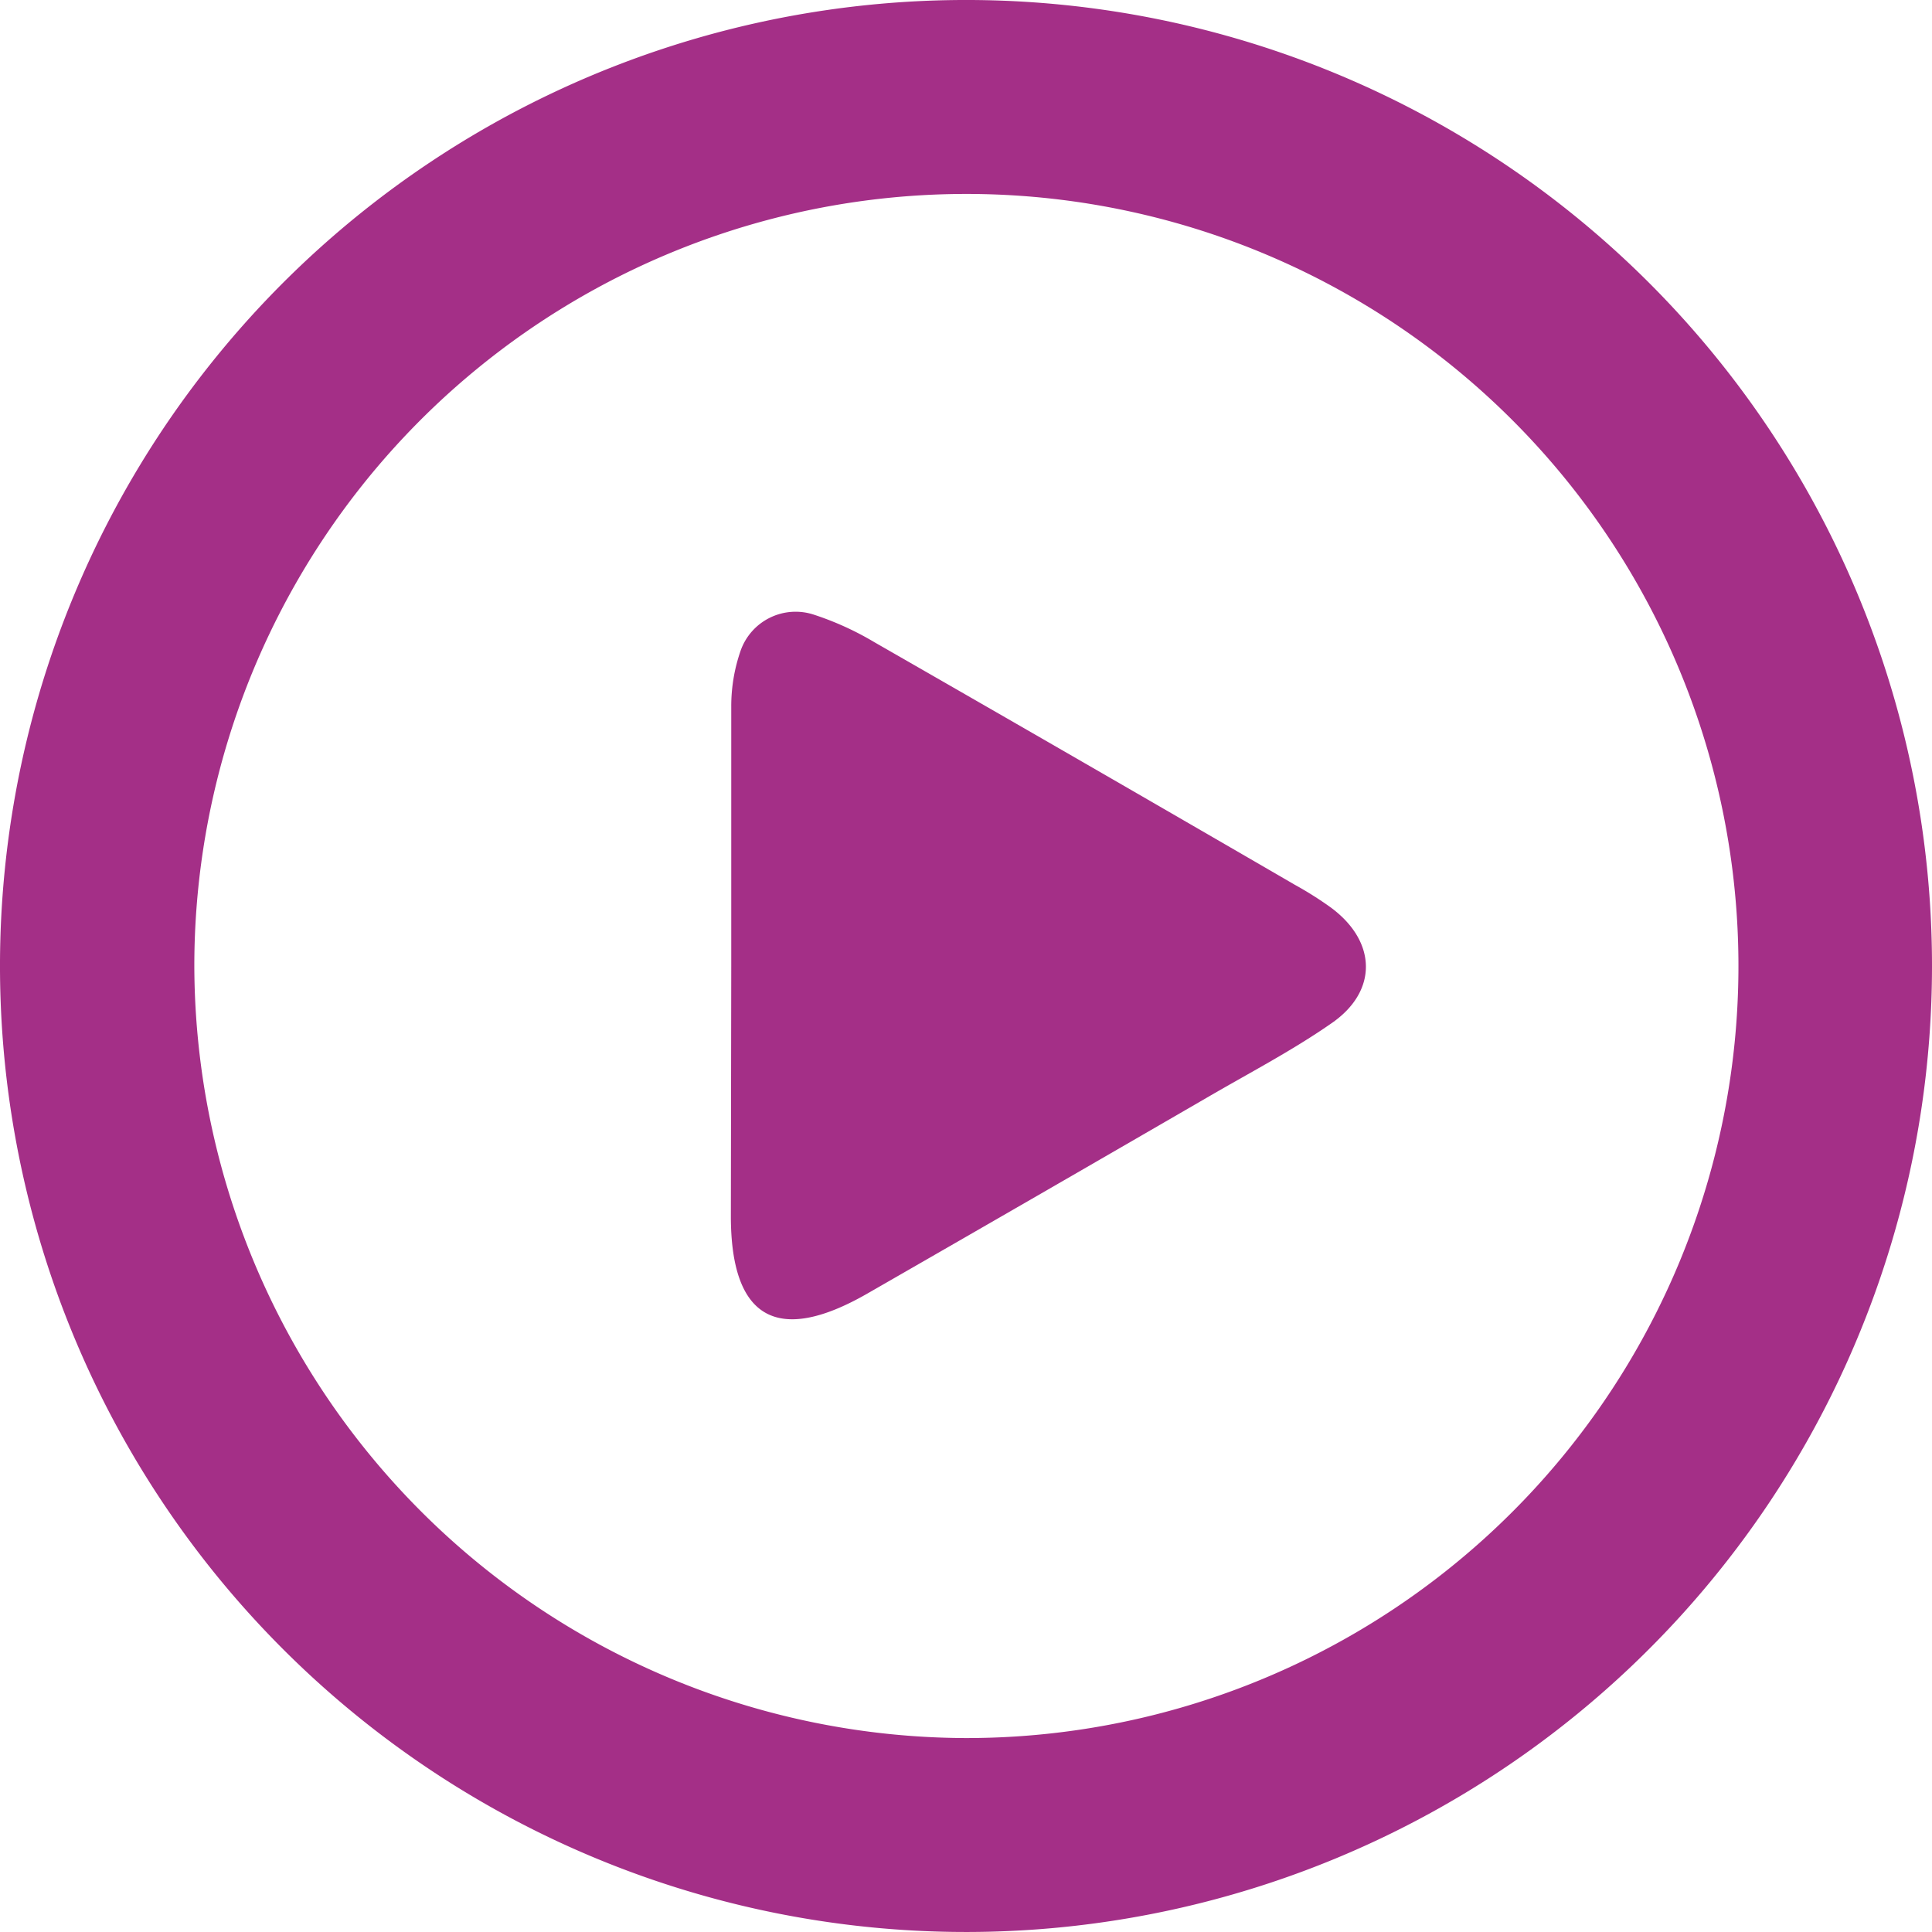
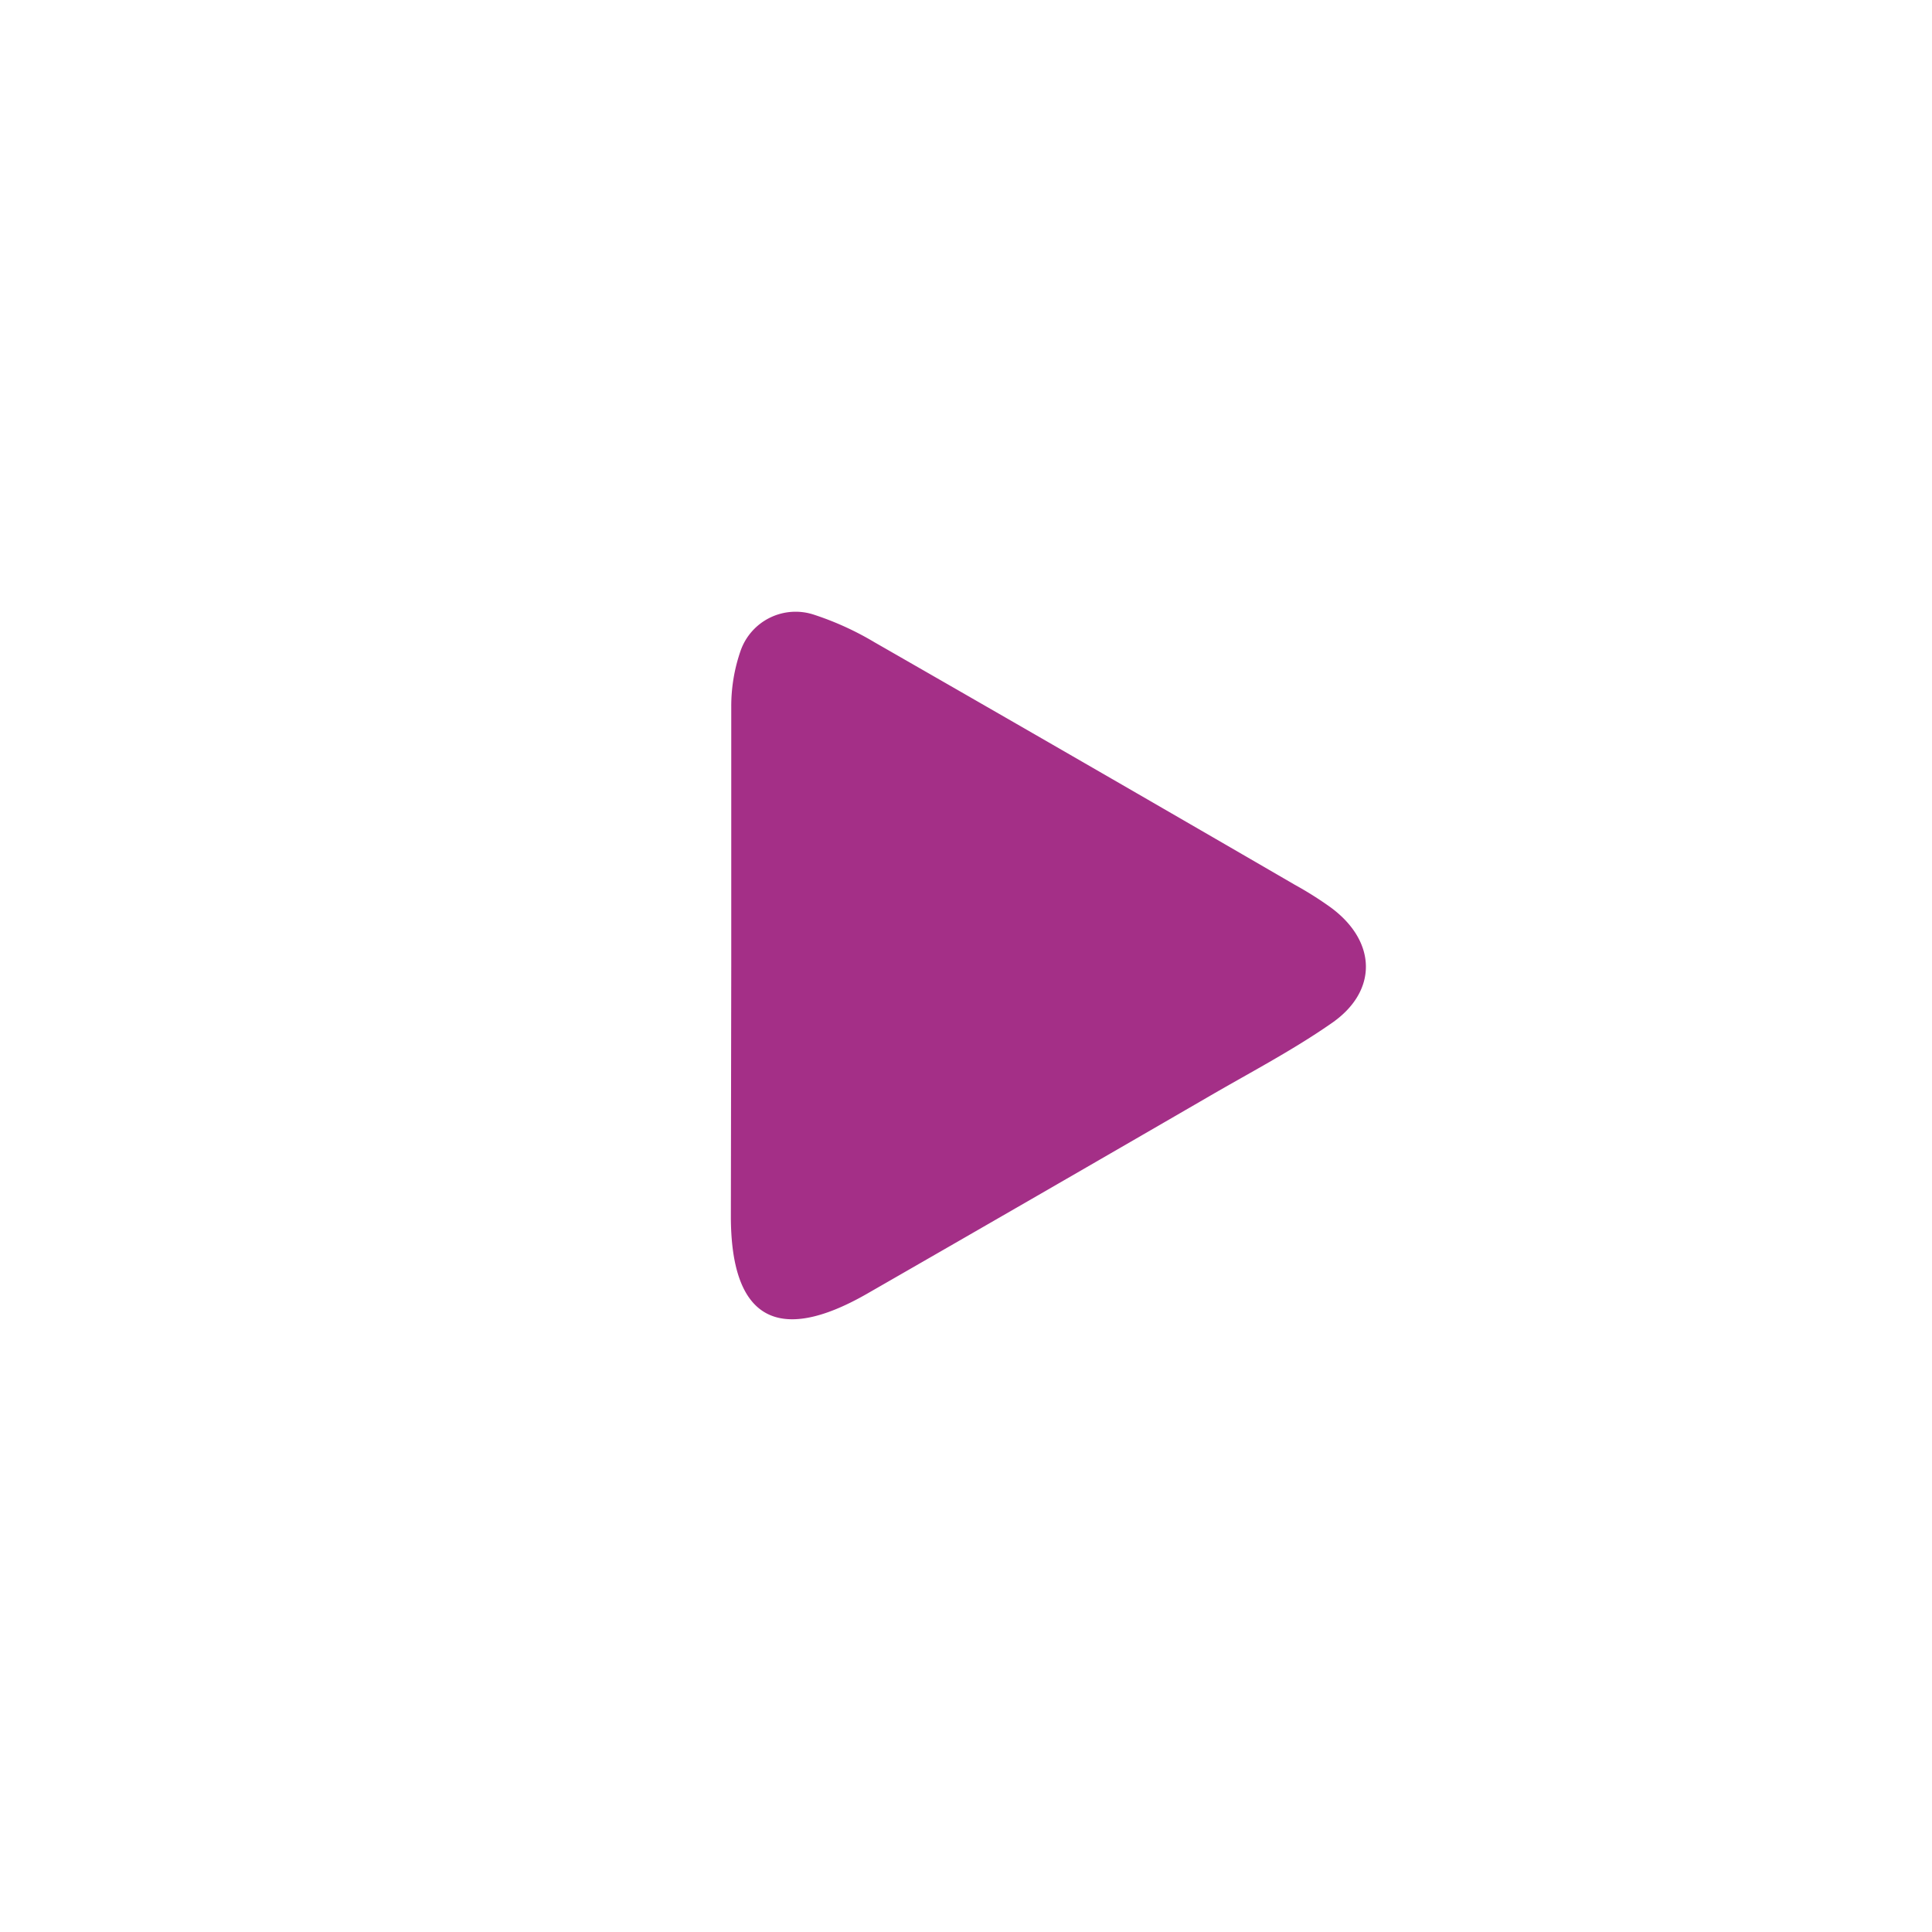
<svg xmlns="http://www.w3.org/2000/svg" width="35.07mm" height="35.07mm" viewBox="0 0 99.42 99.42">
  <defs>
    <style>.cls-1{fill:#a42f87;}</style>
  </defs>
  <g id="Слой_2" data-name="Слой 2">
    <g id="Слой_1-2" data-name="Слой 1">
-       <path class="cls-1" d="M99.42,49.73A49.71,49.71,0,1,1,49.93,0,49.7,49.7,0,0,1,99.42,49.73ZM49.65,89.44A39.73,39.73,0,1,0,10,49.65,39.83,39.83,0,0,0,49.65,89.44Z" />
      <path class="cls-1" d="M37.63,49.71c0-4.45,0-8.9,0-13.35a8.69,8.69,0,0,1,.48-2.87,3,3,0,0,1,3.77-1.86A15.42,15.42,0,0,1,45,33.05q10.83,6.21,21.63,12.48a18.38,18.38,0,0,1,1.84,1.16c2.4,1.76,2.45,4.35,0,6-2,1.39-4.25,2.56-6.39,3.81q-8.73,5.06-17.47,10.08c-4.61,2.64-7,1.28-7-4Z" />
    </g>
  </g>
</svg>